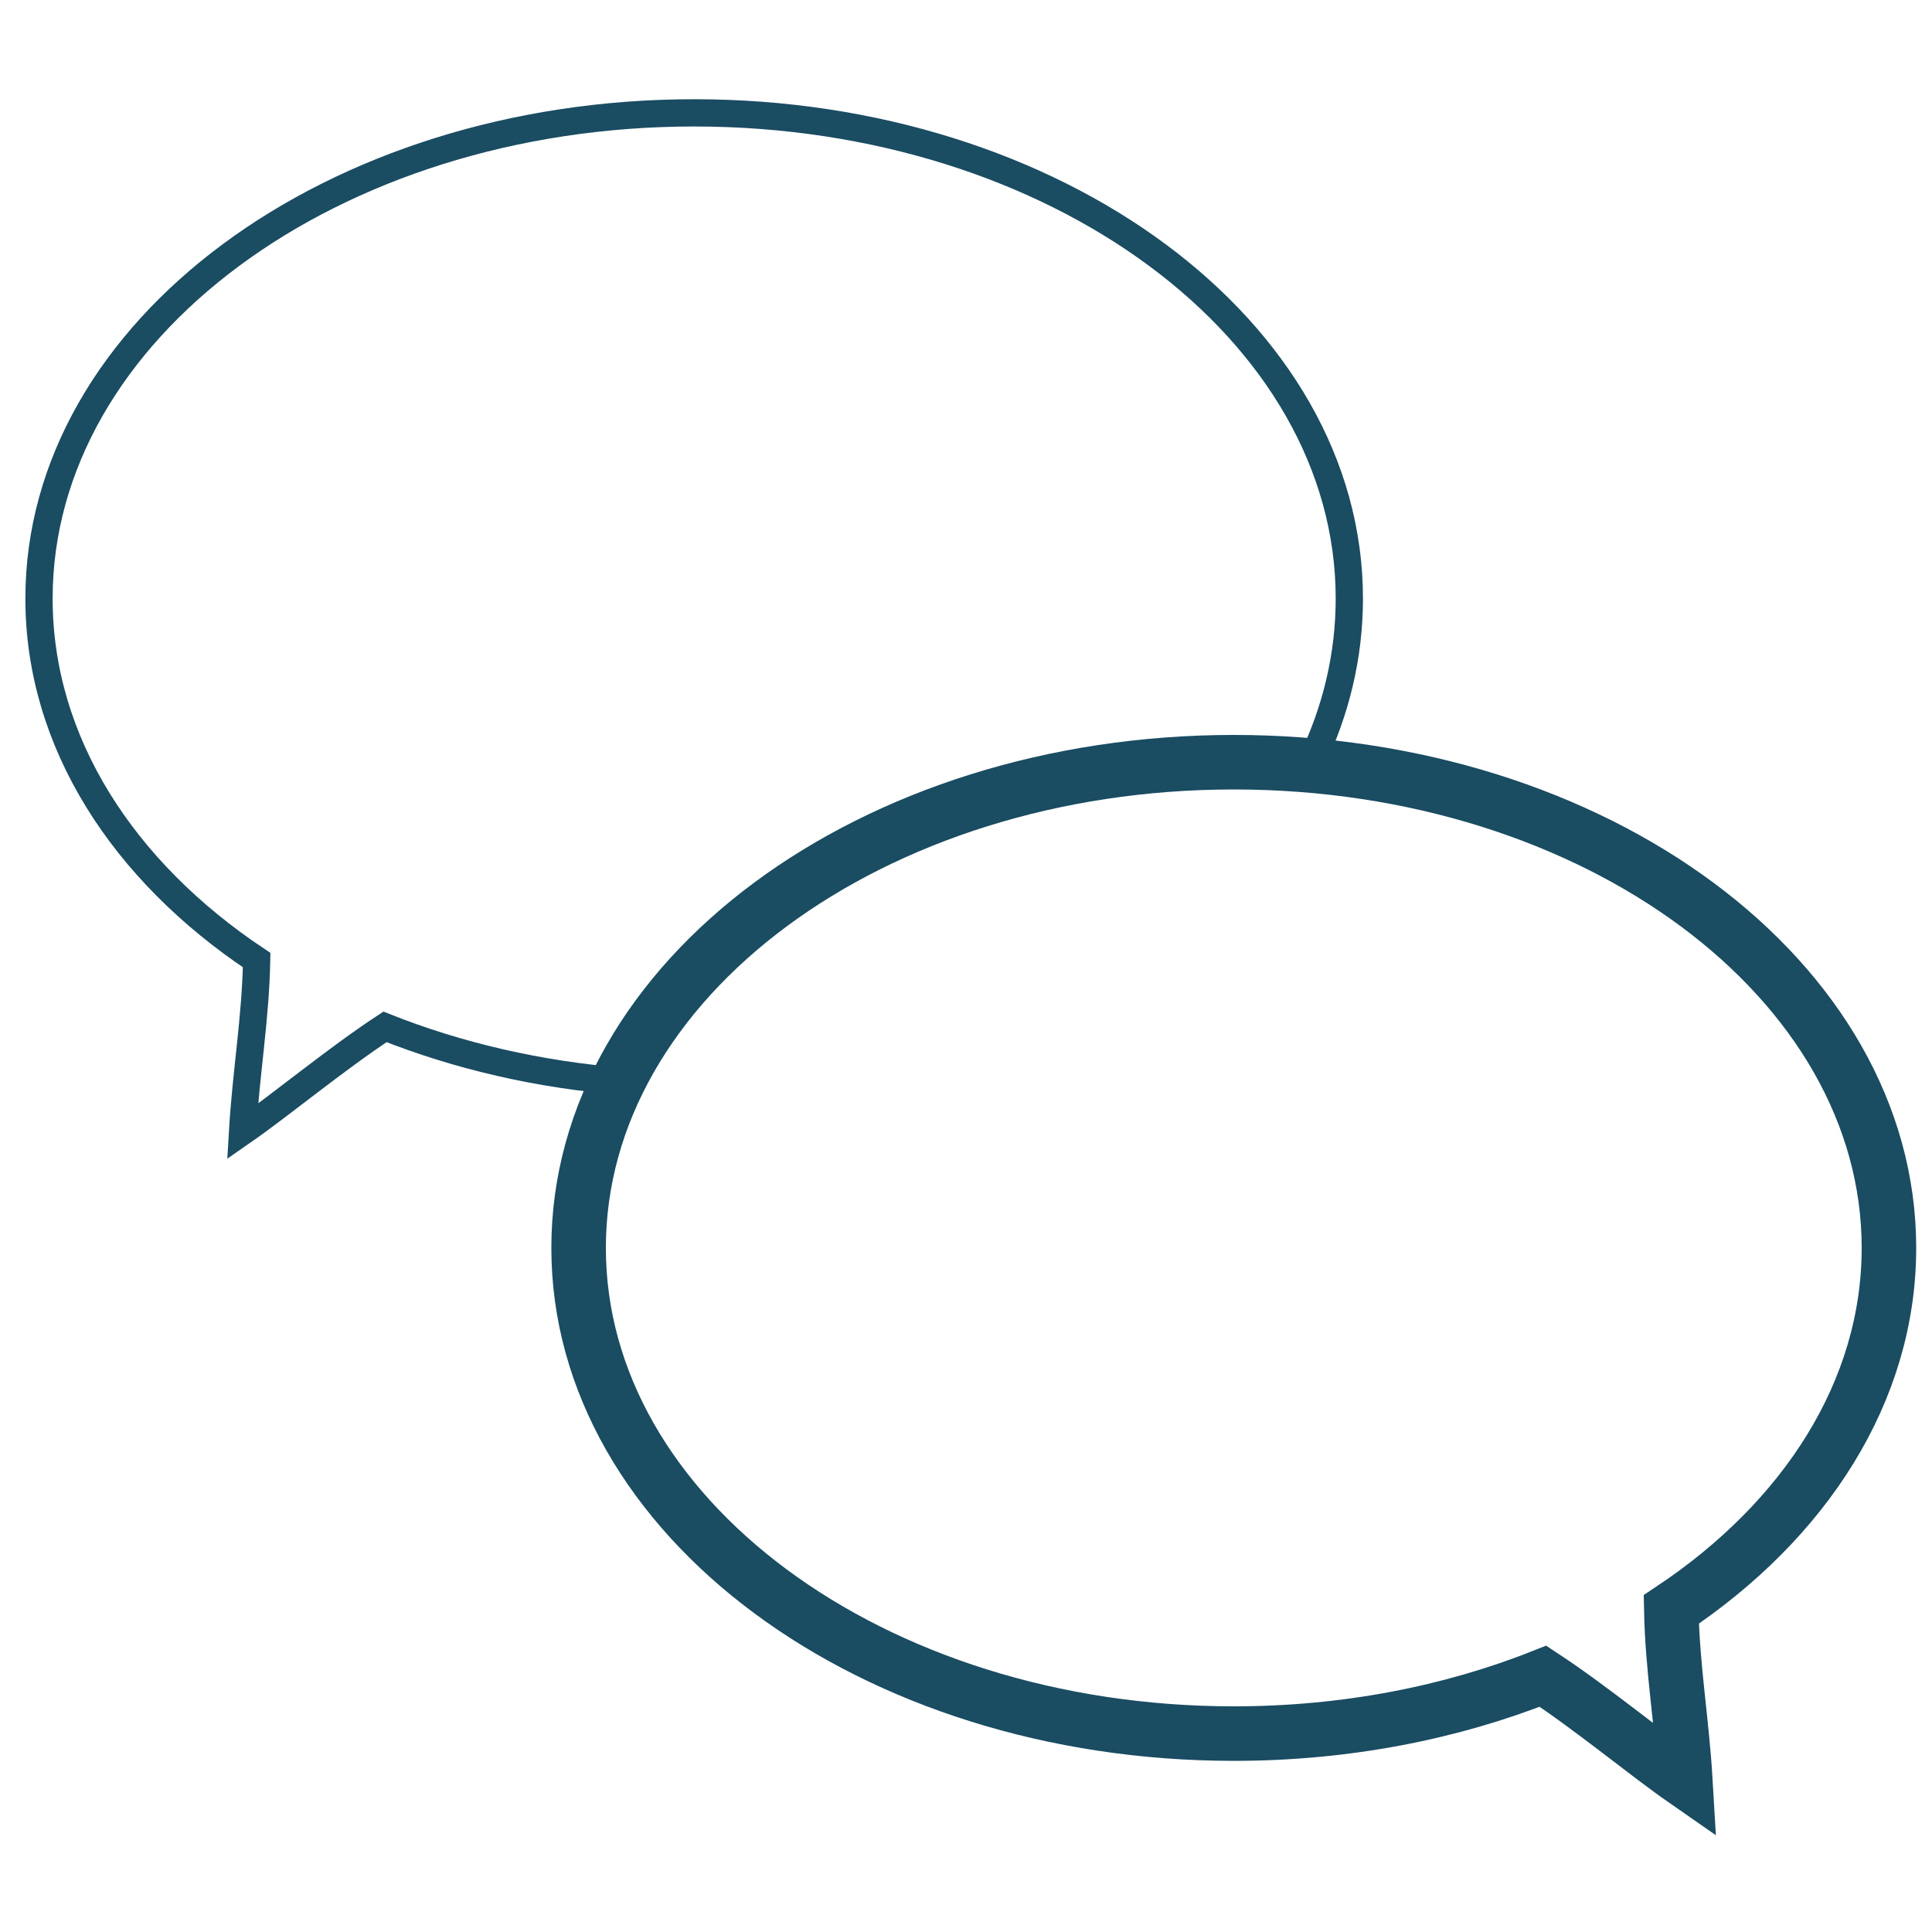
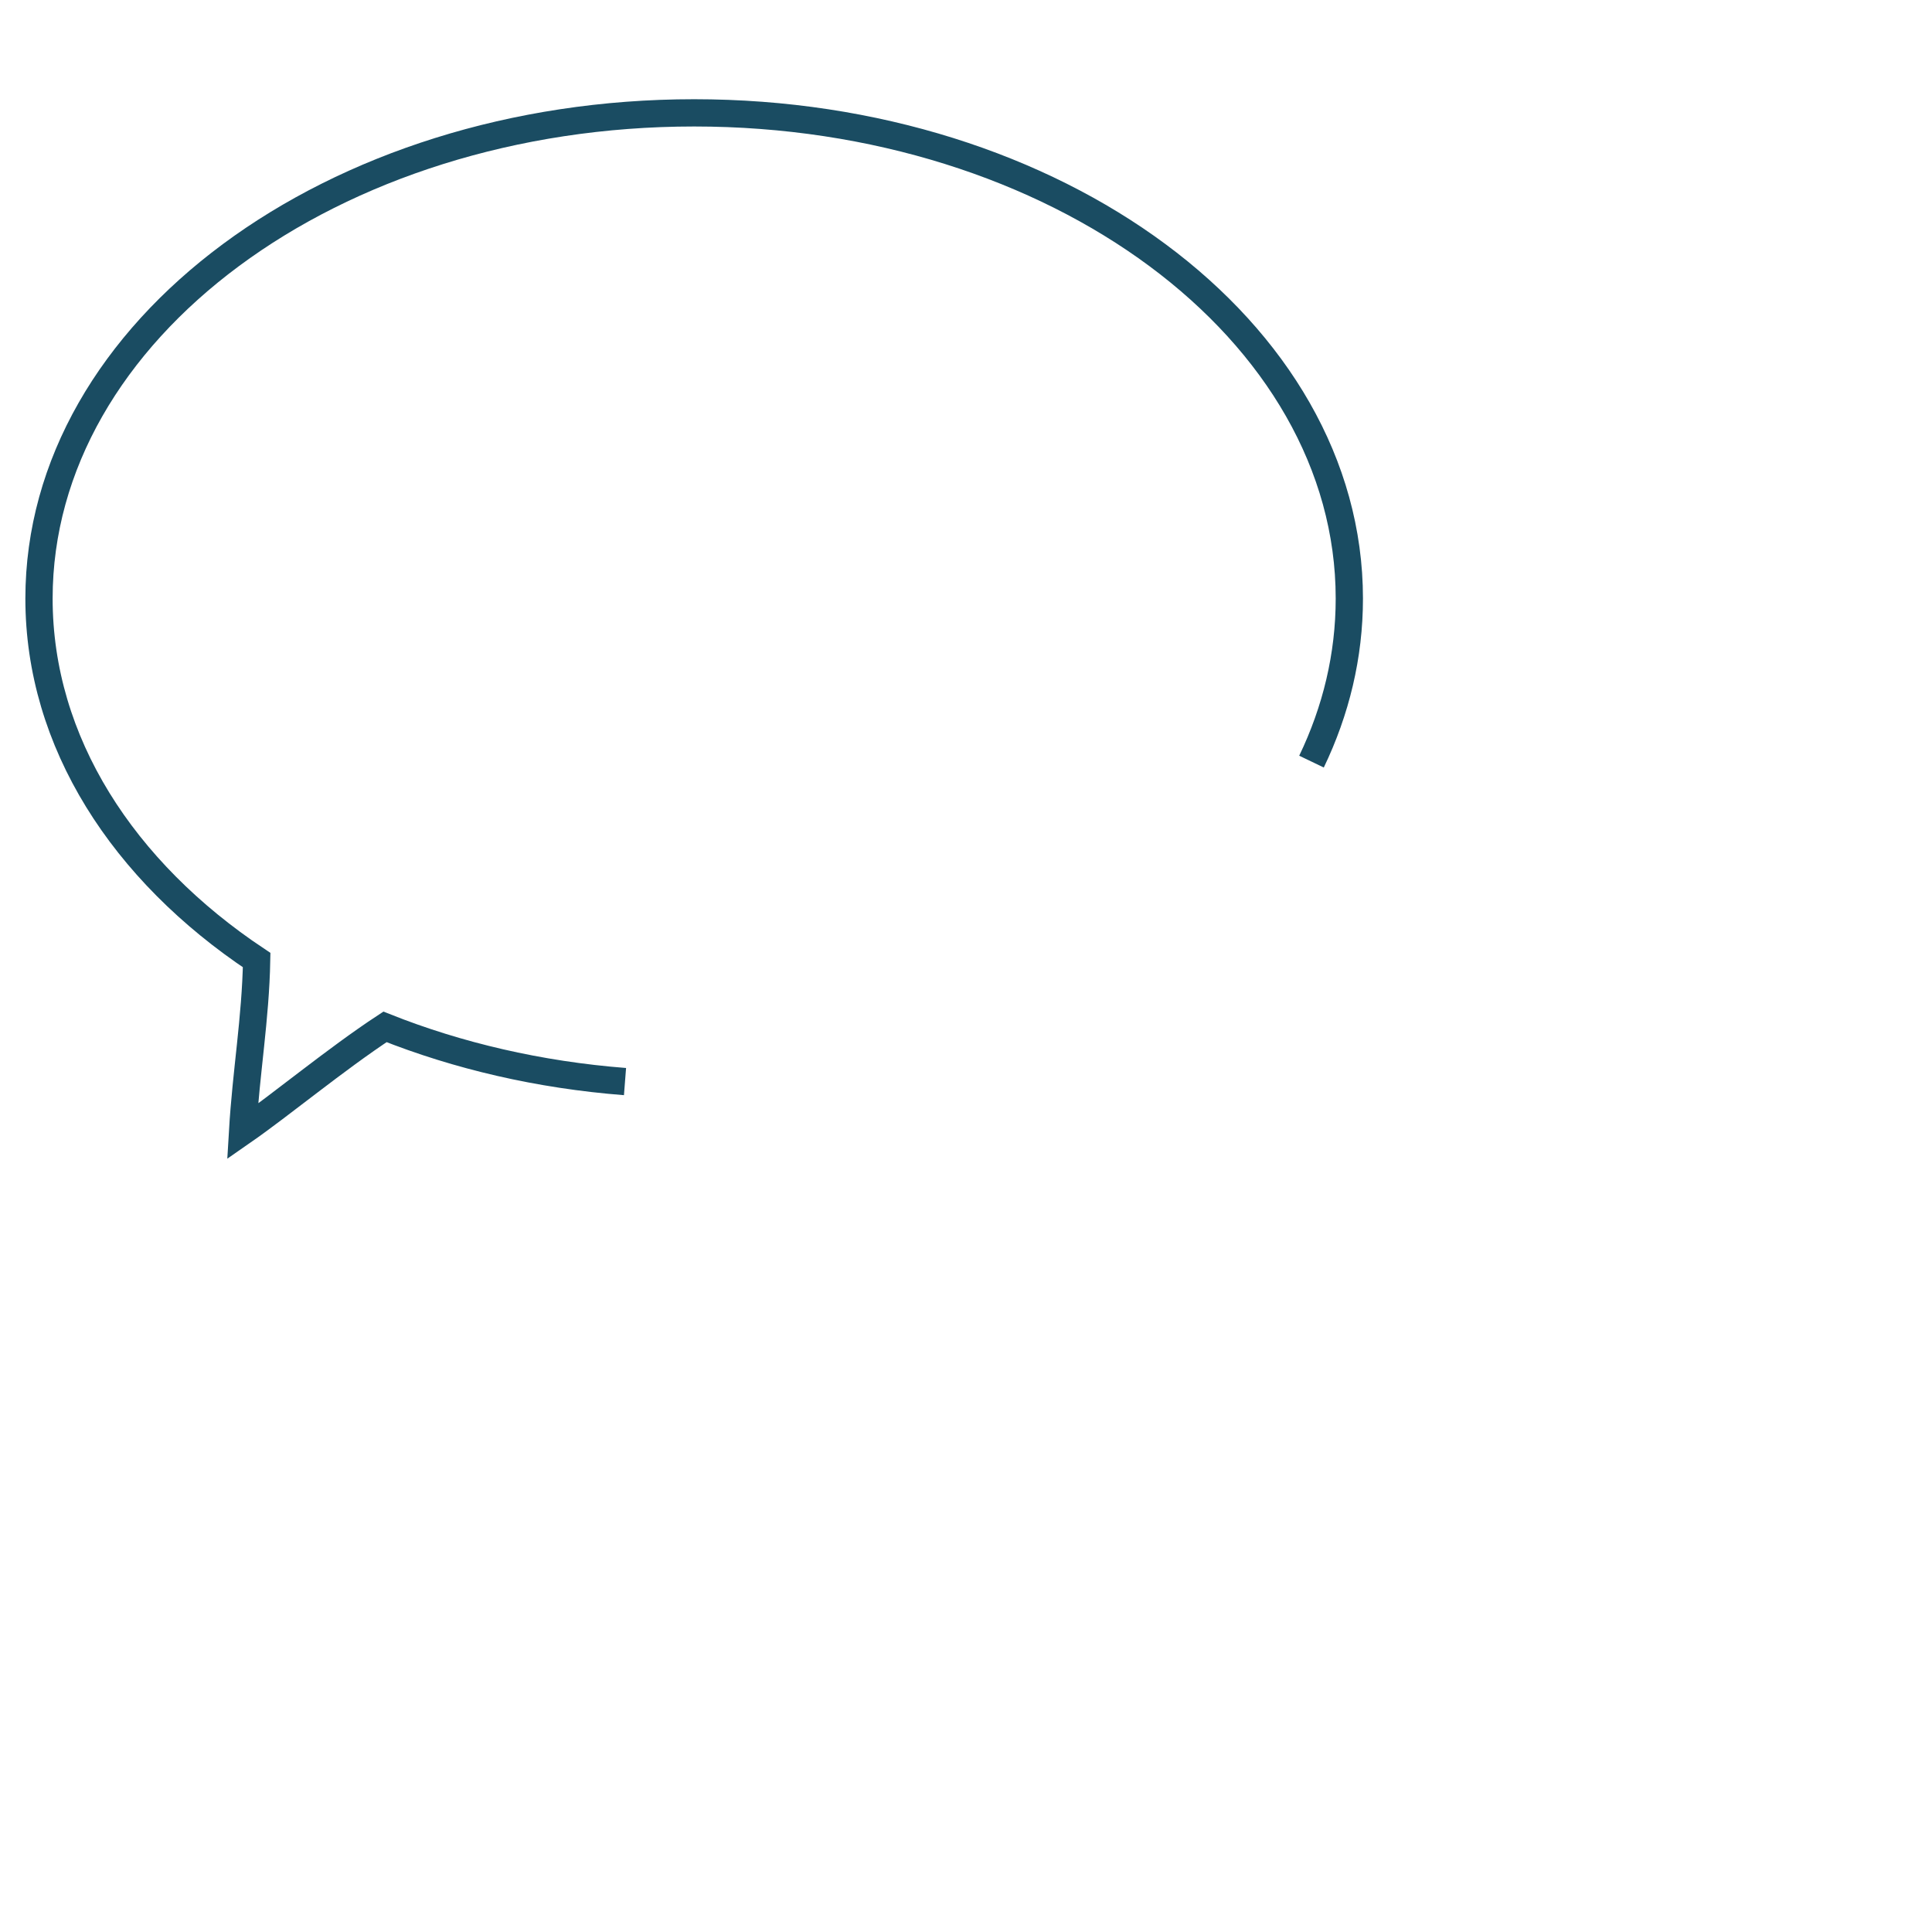
<svg xmlns="http://www.w3.org/2000/svg" id="Ebene_1" version="1.1" viewBox="0 0 141.732 141.732">
  <defs>
    <style> .st0 { stroke-width: 4px; } .st0, .st1 { fill: none; stroke: #1a4c62; stroke-miterlimit: 10; } .st1 { stroke-width: 2px; } </style>
  </defs>
  <path class="st1" d="M96.212,55.872c1.797-3.738,2.775-7.765,2.775-11.962,0-19.678-21.518-35.631-48.063-35.631S2.861,24.232,2.861,43.91c0,10.533,6.165,19.999,15.967,26.522-.08,4.292-.775,8.196-1.033,12.574,2.87-1.994,6.764-5.248,10.448-7.674,5.345,2.125,11.294,3.522,17.608,4.013" />
-   <path class="st0" d="M138.573,91.546c0,10.533-6.165,19.999-15.967,26.522.08,4.292.775,8.196,1.033,12.574-2.87-1.994-6.764-5.248-10.448-7.674-6.757,2.686-14.479,4.209-22.681,4.209-26.545,0-48.063-15.952-48.063-35.631s21.518-35.631,48.063-35.631,48.063,15.952,48.063,35.631Z" />
</svg>